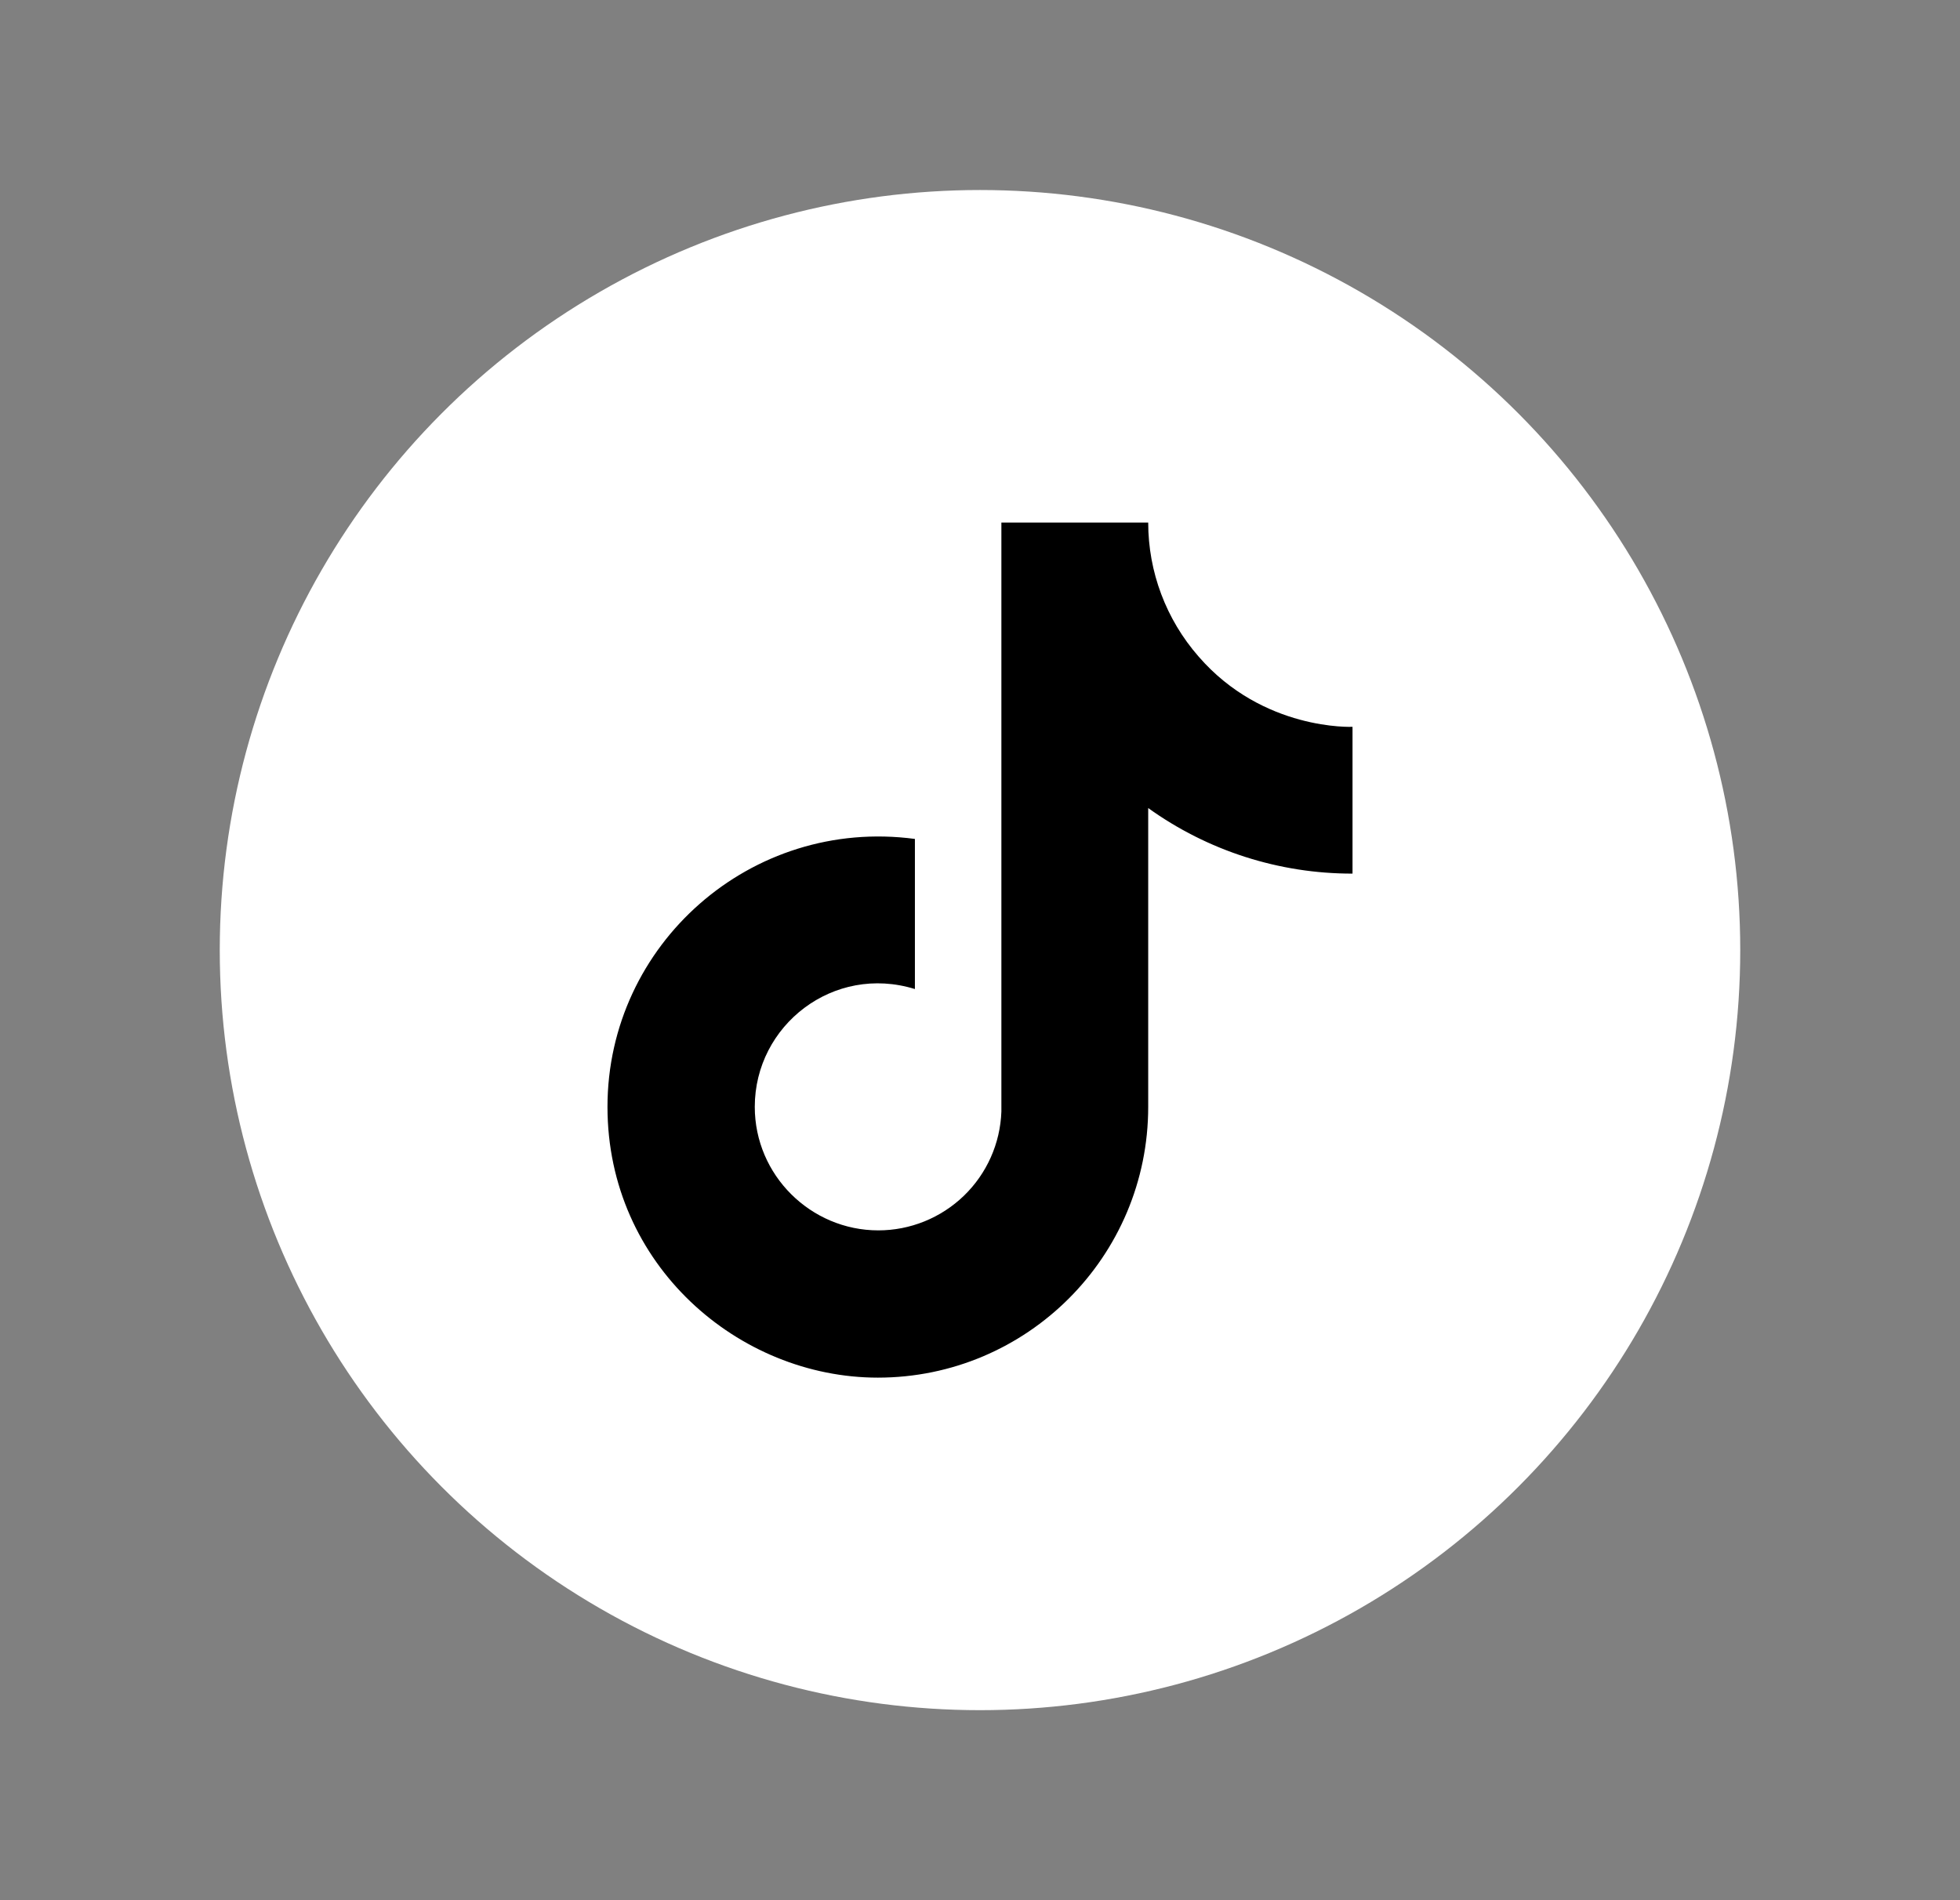
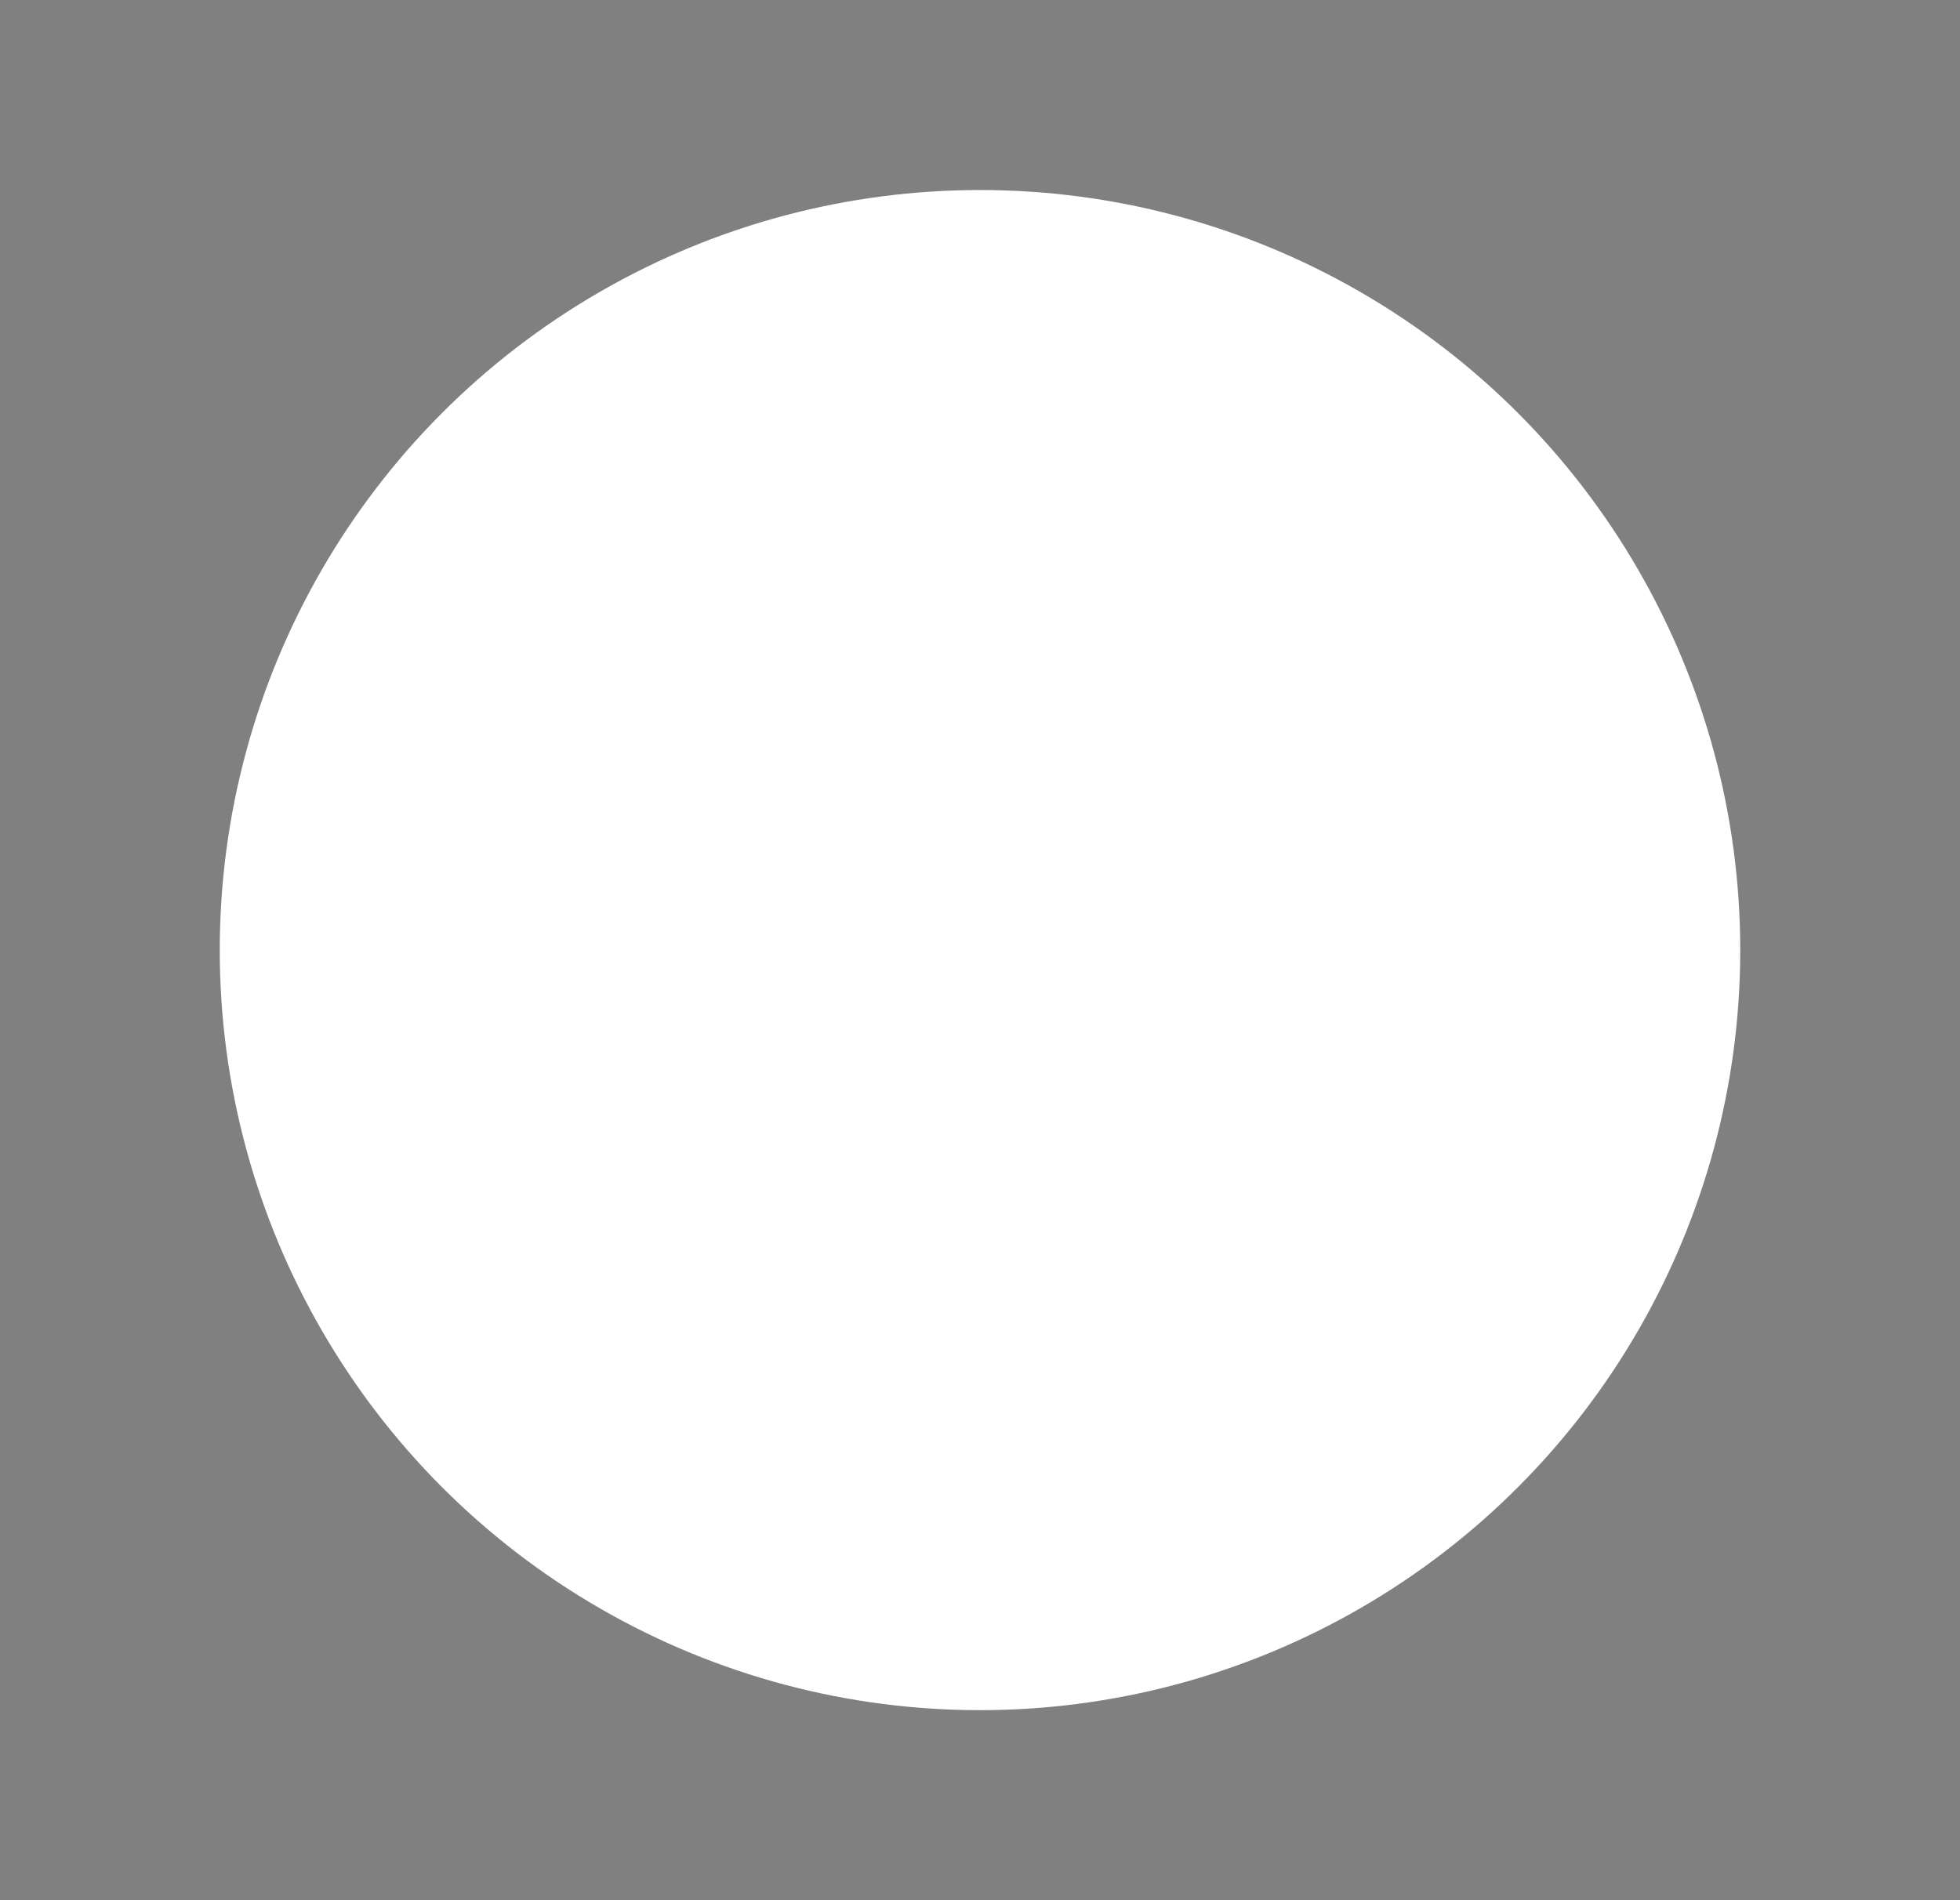
<svg xmlns="http://www.w3.org/2000/svg" width="33" height="32" viewBox="0 0 33 32" fill="none">
  <rect x="0" y="0" width="33" height="32" fill="#808080" stroke="none" />
  <circle cx="16.5" cy="16" r="12.8" fill="white" />
-   <path d="M20.18 11.056C19.633 10.431 19.332 9.63 19.332 8.8H16.86V18.72C16.841 19.257 16.614 19.765 16.228 20.138C15.841 20.511 15.325 20.72 14.788 20.72C13.652 20.72 12.708 19.792 12.708 18.64C12.708 17.264 14.036 16.232 15.404 16.656V14.128C12.644 13.76 10.228 15.904 10.228 18.64C10.228 21.304 12.436 23.2 14.78 23.2C17.292 23.2 19.332 21.16 19.332 18.64V13.608C20.334 14.328 21.538 14.714 22.772 14.712V12.24C22.772 12.24 21.268 12.312 20.18 11.056Z" fill="black" />
</svg>